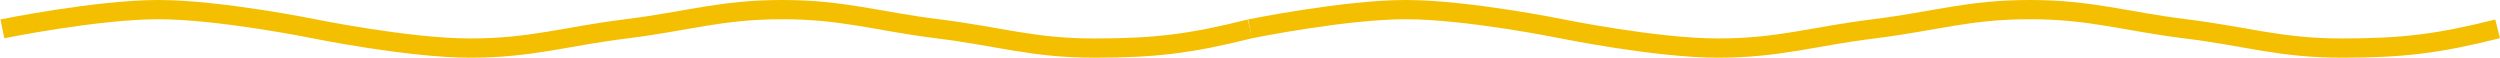
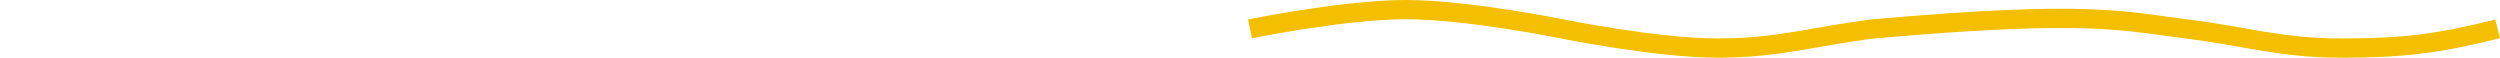
<svg xmlns="http://www.w3.org/2000/svg" width="520" height="12" viewBox="0 0 520 12" fill="none">
-   <path d="M0.5 6C0.5 6 20.174 2 32.938 2C45.701 2 65.375 6 65.375 6C65.375 6 85.049 10 97.812 10C110.576 10 117.582 7.562 130.25 6C142.918 4.438 149.924 2 162.688 2C175.451 2 182.457 4.438 195.125 6C207.793 7.562 214.799 10 227.562 10C240.326 10 247.619 9.101 260 6" stroke="#F3BF00" stroke-width="4" />
-   <path d="M260 6C260 6 279.674 2 292.438 2C305.201 2 324.875 6 324.875 6C324.875 6 344.549 10 357.312 10C370.076 10 377.082 7.562 389.75 6C402.418 4.438 409.424 2 422.188 2C434.951 2 441.957 4.438 454.625 6C467.293 7.562 474.299 10 487.062 10C499.826 10 507.119 9.101 519.5 6" stroke="#F3BF00" stroke-width="4" />
+   <path d="M260 6C260 6 279.674 2 292.438 2C305.201 2 324.875 6 324.875 6C324.875 6 344.549 10 357.312 10C370.076 10 377.082 7.562 389.75 6C434.951 2 441.957 4.438 454.625 6C467.293 7.562 474.299 10 487.062 10C499.826 10 507.119 9.101 519.5 6" stroke="#F3BF00" stroke-width="4" />
</svg>